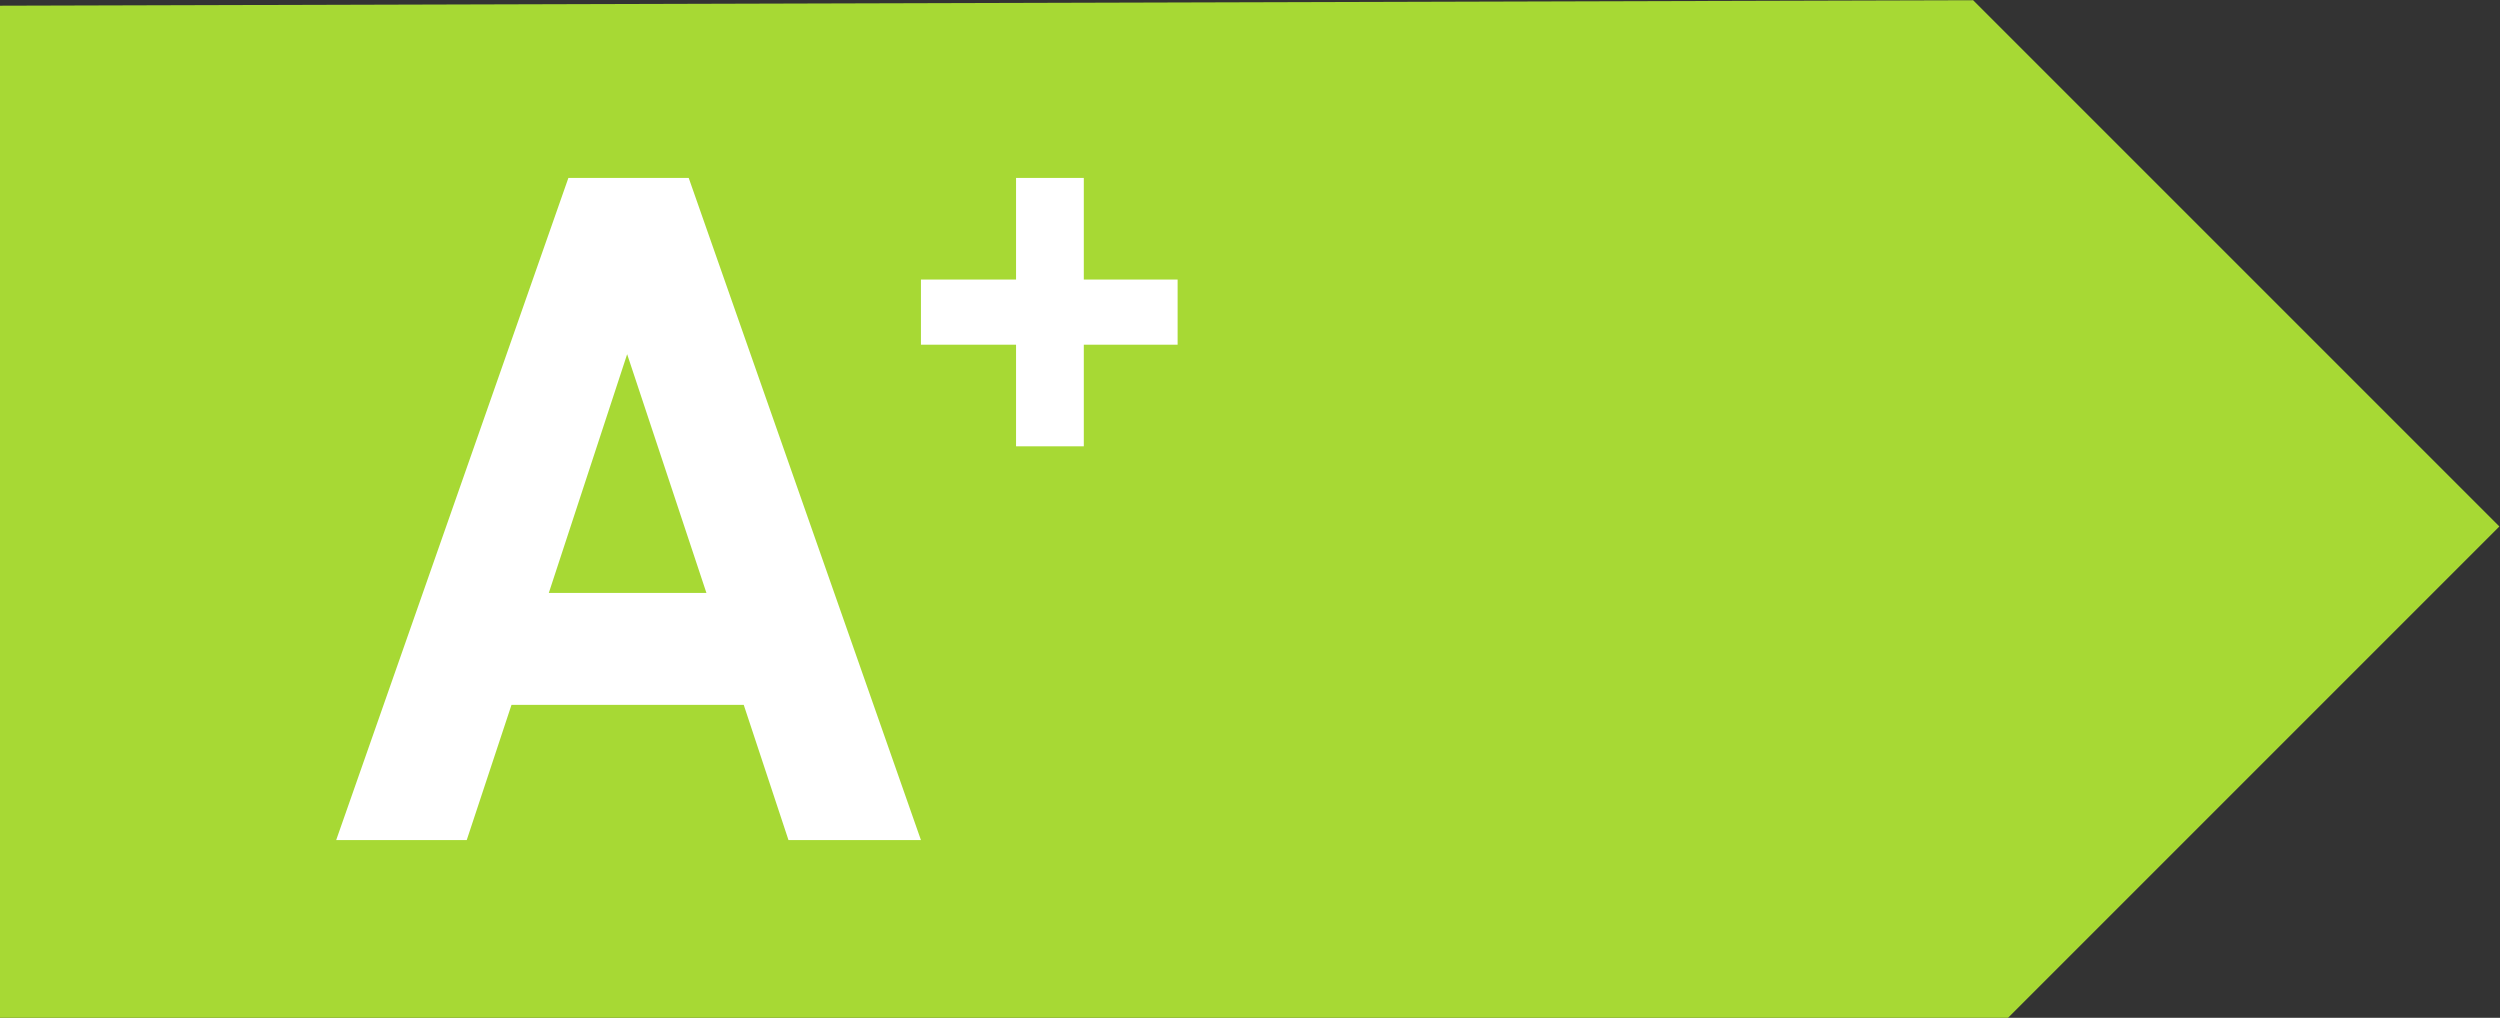
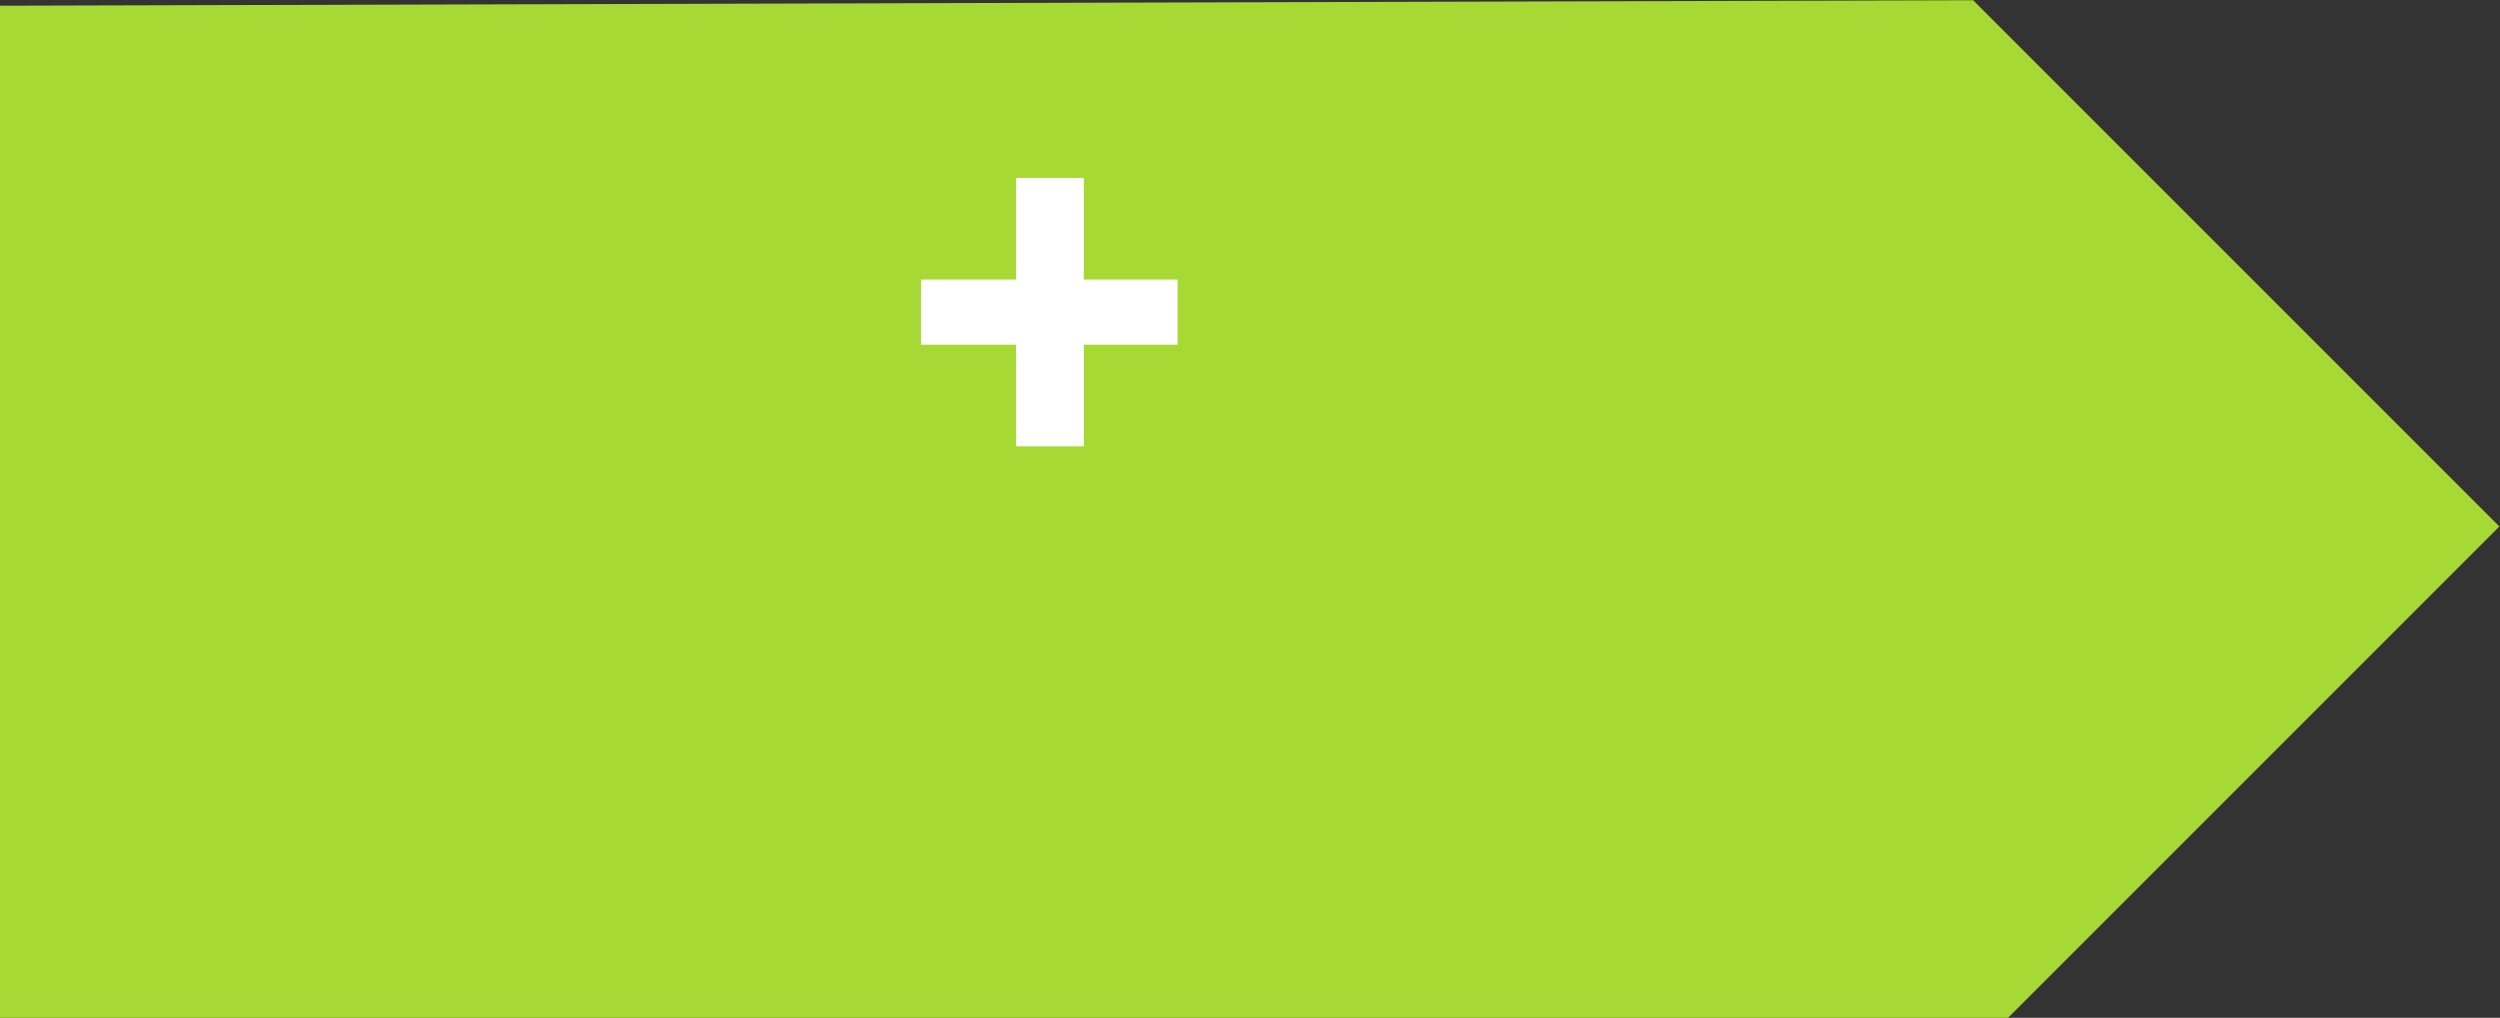
<svg xmlns="http://www.w3.org/2000/svg" viewBox="0 0 793.707 323.133" height="323.133" width="793.707" xml:space="preserve" id="svg2" version="1.1">
  <rect x="0" y="0" width="793.707" height="323.133" fill="#333333" stroke="none" />
  <defs id="defs6" />
  <g transform="matrix(1.333,0,0,-1.333,0,323.133)" id="g10">
    <g transform="scale(0.1)" id="g12">
      <path id="path14" style="fill:#a7d934;fill-opacity:1;fill-rule:nonzero;stroke:none" d="M 0,2410.51 V 0 H 4782.54 L 5952.76,1170.22 4699.42,2423.55 0,2410.51" />
-       <path id="path16" style="fill:#ffffff;fill-opacity:1;fill-rule:nonzero;stroke:none" d="m 1493.68,1580.52 -186.59,-568.66 h 375.43 z m 146.64,419.8 553.11,-1577.09 h -315.47 l -106.6,322.11 H 1218.25 L 1111.61,423.23 H 800.664 l 553.066,1577.09 h 286.59" />
      <path id="path18" style="fill:#ffffff;fill-opacity:1;fill-rule:nonzero;stroke:none" d="M 2804.74,1758.29 V 1603.13 H 2581.31 V 1361.1 h -161.36 v 242.03 h -226.52 v 155.16 h 226.52 v 242.03 h 161.36 v -242.03 h 223.43" />
    </g>
  </g>
</svg>